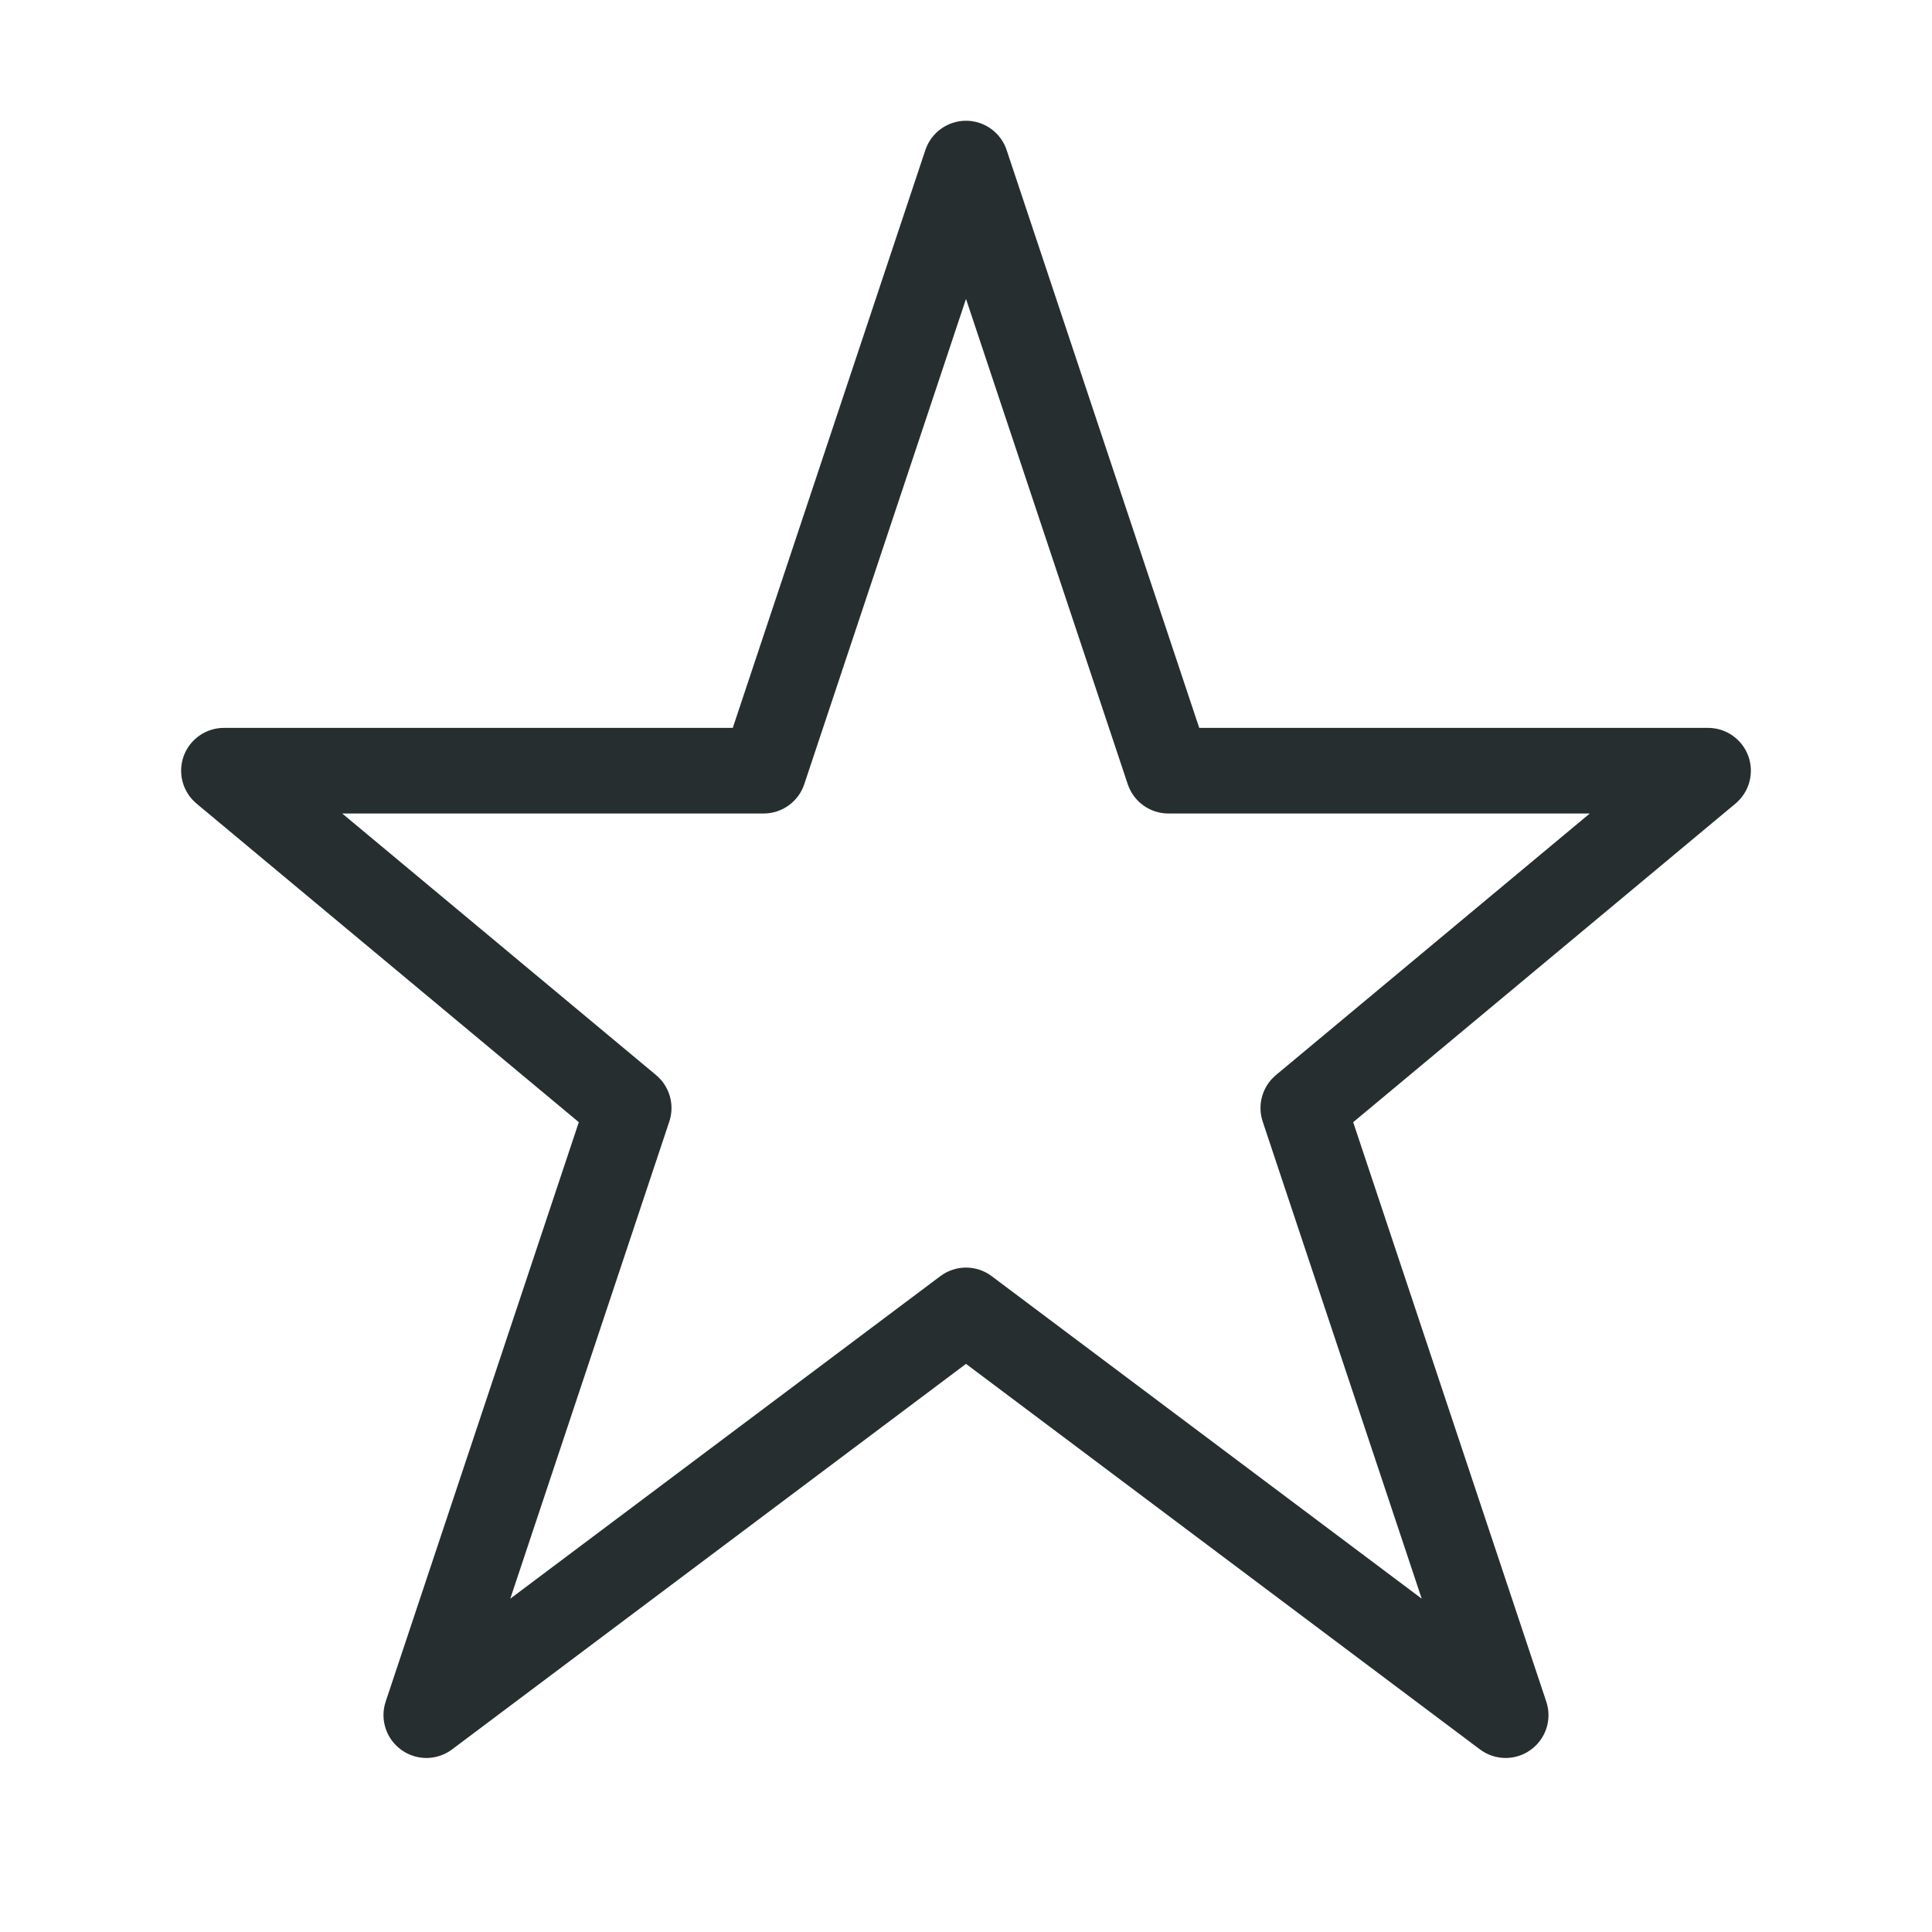
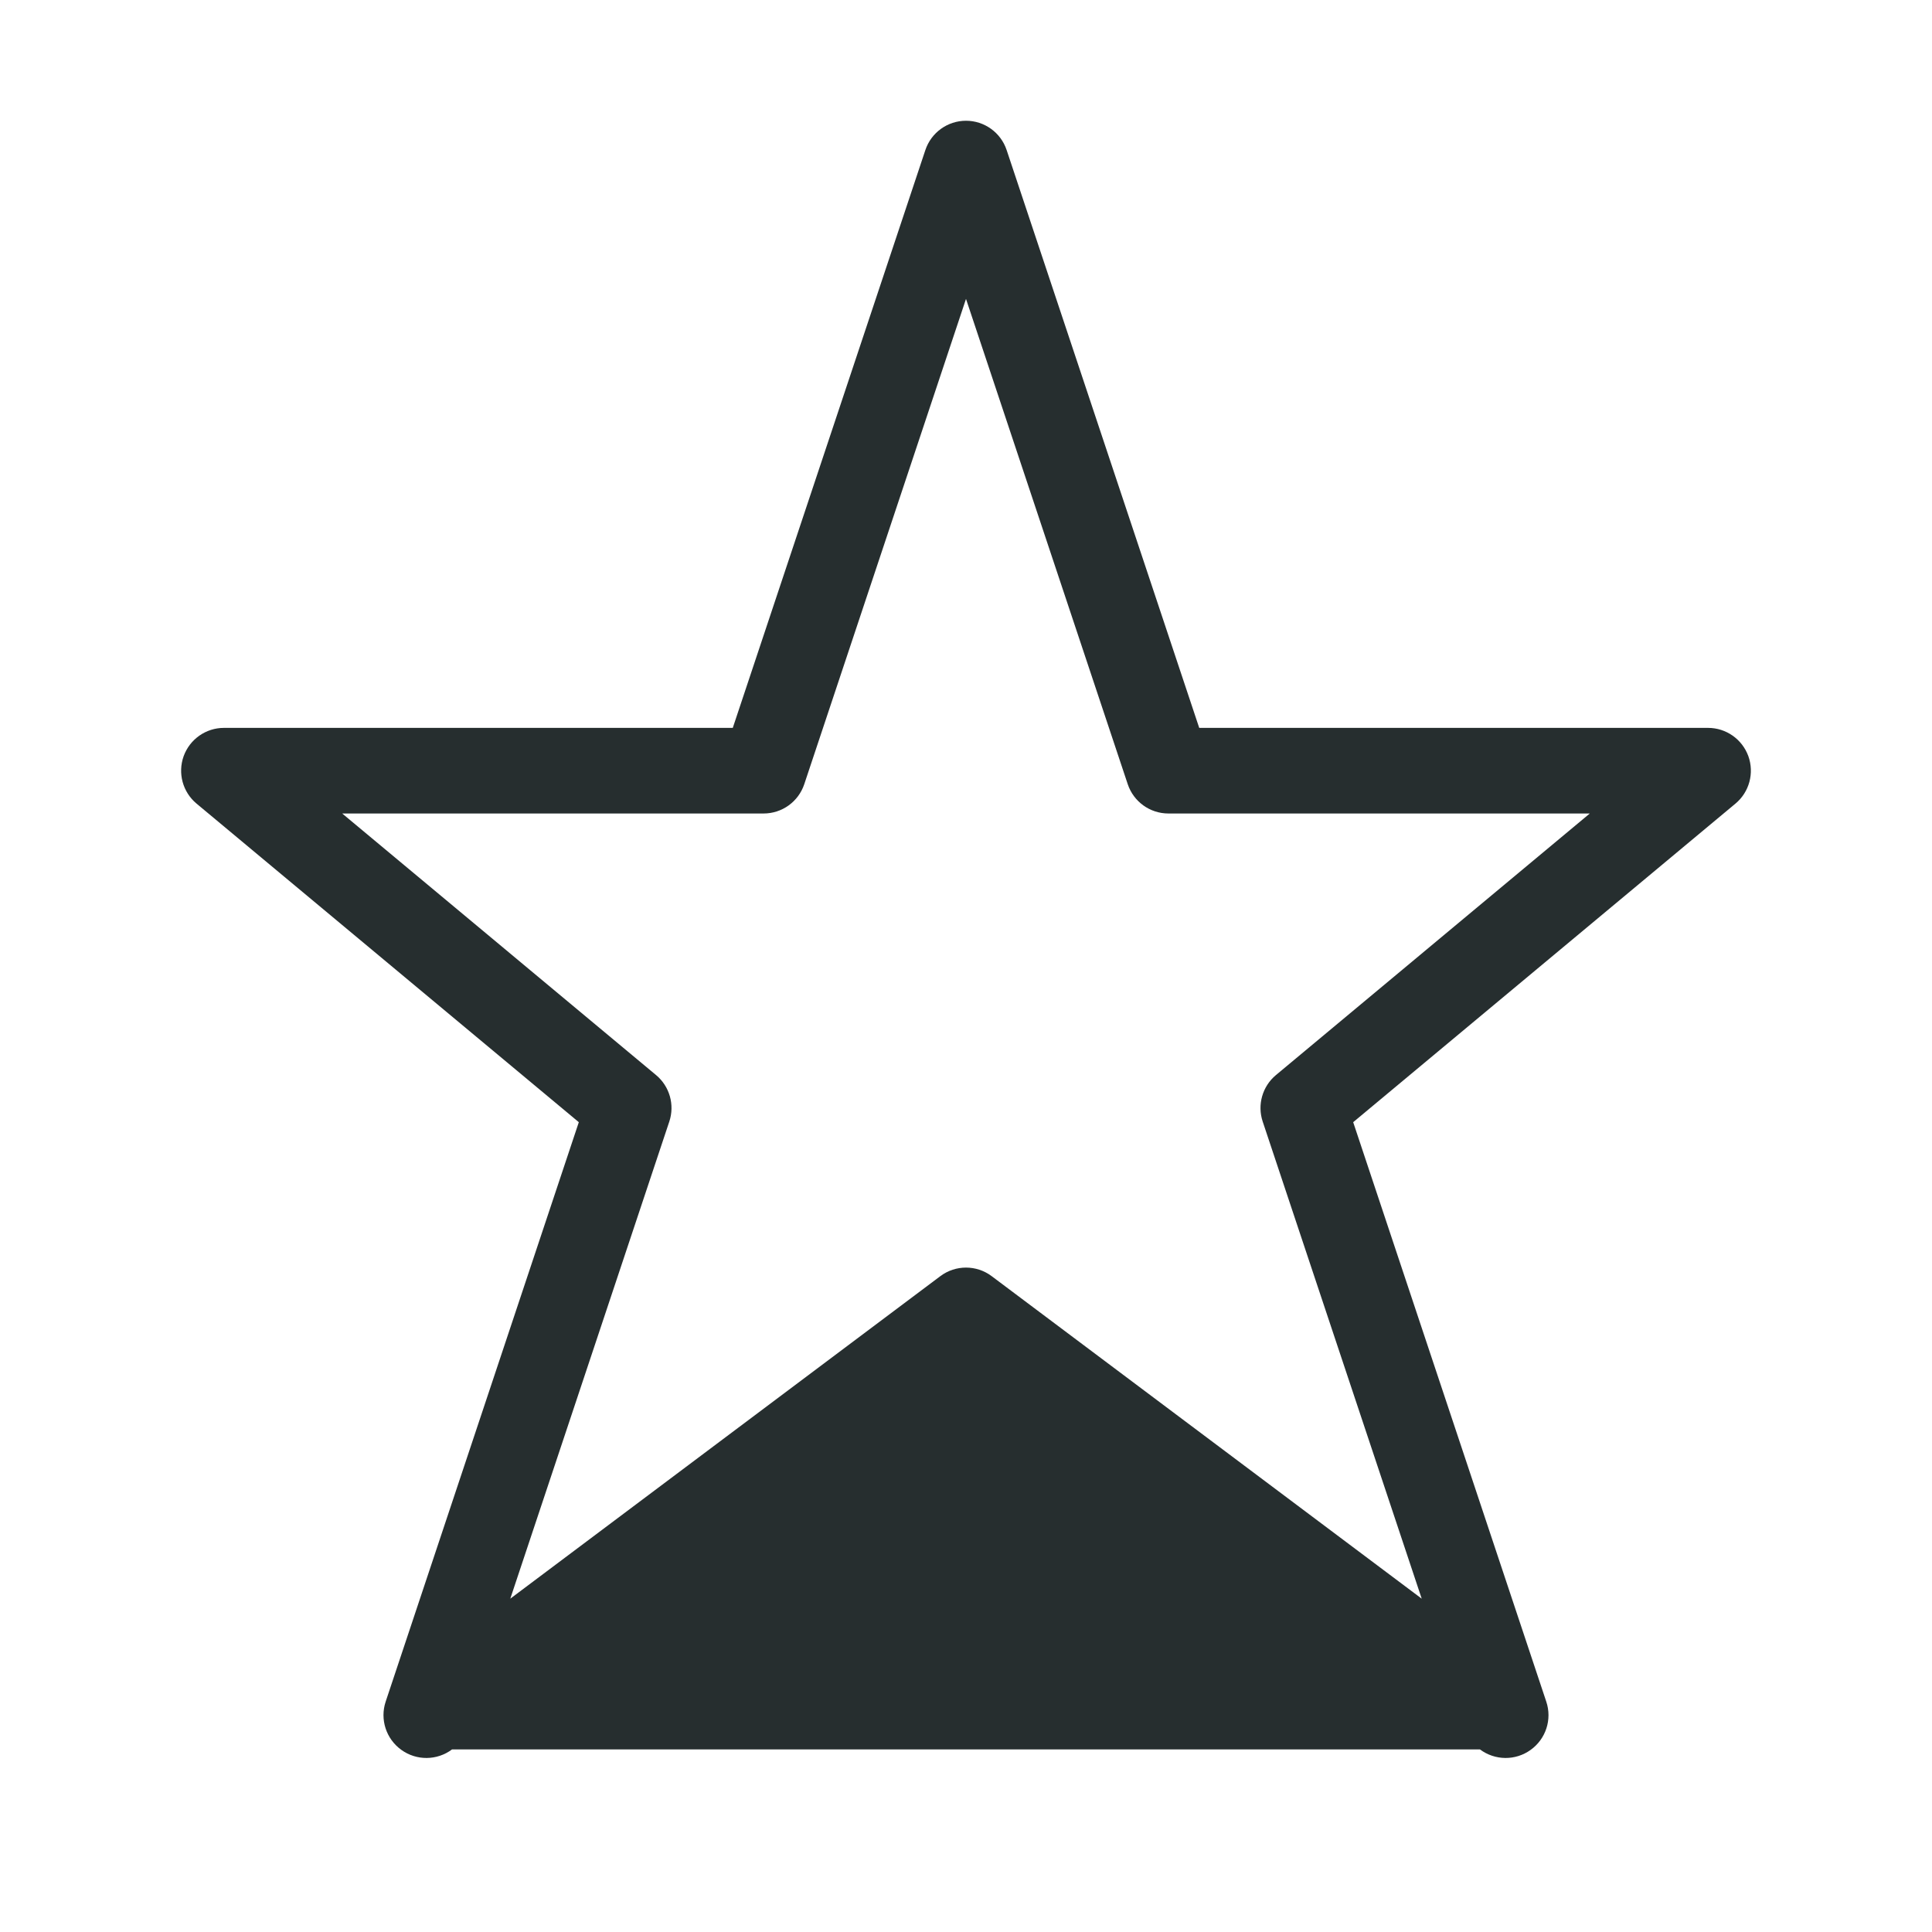
<svg xmlns="http://www.w3.org/2000/svg" width="32" height="32" viewBox="0 0 32 32" fill="none">
-   <path fill-rule="evenodd" clip-rule="evenodd" d="M16 2C16.305 2 16.576 2.195 16.673 2.485L19.863 12.056H28.291C28.589 12.056 28.856 12.243 28.958 12.524C29.059 12.805 28.974 13.119 28.745 13.31L22.413 18.587L25.611 28.184C25.71 28.478 25.605 28.802 25.353 28.983C25.102 29.165 24.762 29.162 24.513 28.976L16 22.59L7.487 28.976C7.239 29.162 6.898 29.165 6.647 28.983C6.395 28.802 6.29 28.478 6.388 28.184L9.587 18.587L3.255 13.31C3.026 13.119 2.941 12.805 3.042 12.524C3.144 12.243 3.411 12.056 3.709 12.056H12.137L15.327 2.485C15.424 2.195 15.695 2 16 2ZM16 4.951L13.321 12.989C13.224 13.279 12.953 13.474 12.648 13.474H5.668L10.867 17.807C11.091 17.994 11.178 18.299 11.086 18.576L8.452 26.479L15.575 21.137C15.827 20.948 16.173 20.948 16.425 21.137L23.548 26.479L20.914 18.576C20.822 18.299 20.909 17.994 21.133 17.807L26.332 13.474H19.352C19.047 13.474 18.776 13.279 18.679 12.989L16 4.951Z" fill="#262E2F" />
+   <path fill-rule="evenodd" clip-rule="evenodd" d="M16 2C16.305 2 16.576 2.195 16.673 2.485L19.863 12.056H28.291C28.589 12.056 28.856 12.243 28.958 12.524C29.059 12.805 28.974 13.119 28.745 13.31L22.413 18.587L25.611 28.184C25.71 28.478 25.605 28.802 25.353 28.983C25.102 29.165 24.762 29.162 24.513 28.976L7.487 28.976C7.239 29.162 6.898 29.165 6.647 28.983C6.395 28.802 6.29 28.478 6.388 28.184L9.587 18.587L3.255 13.31C3.026 13.119 2.941 12.805 3.042 12.524C3.144 12.243 3.411 12.056 3.709 12.056H12.137L15.327 2.485C15.424 2.195 15.695 2 16 2ZM16 4.951L13.321 12.989C13.224 13.279 12.953 13.474 12.648 13.474H5.668L10.867 17.807C11.091 17.994 11.178 18.299 11.086 18.576L8.452 26.479L15.575 21.137C15.827 20.948 16.173 20.948 16.425 21.137L23.548 26.479L20.914 18.576C20.822 18.299 20.909 17.994 21.133 17.807L26.332 13.474H19.352C19.047 13.474 18.776 13.279 18.679 12.989L16 4.951Z" fill="#262E2F" />
</svg>